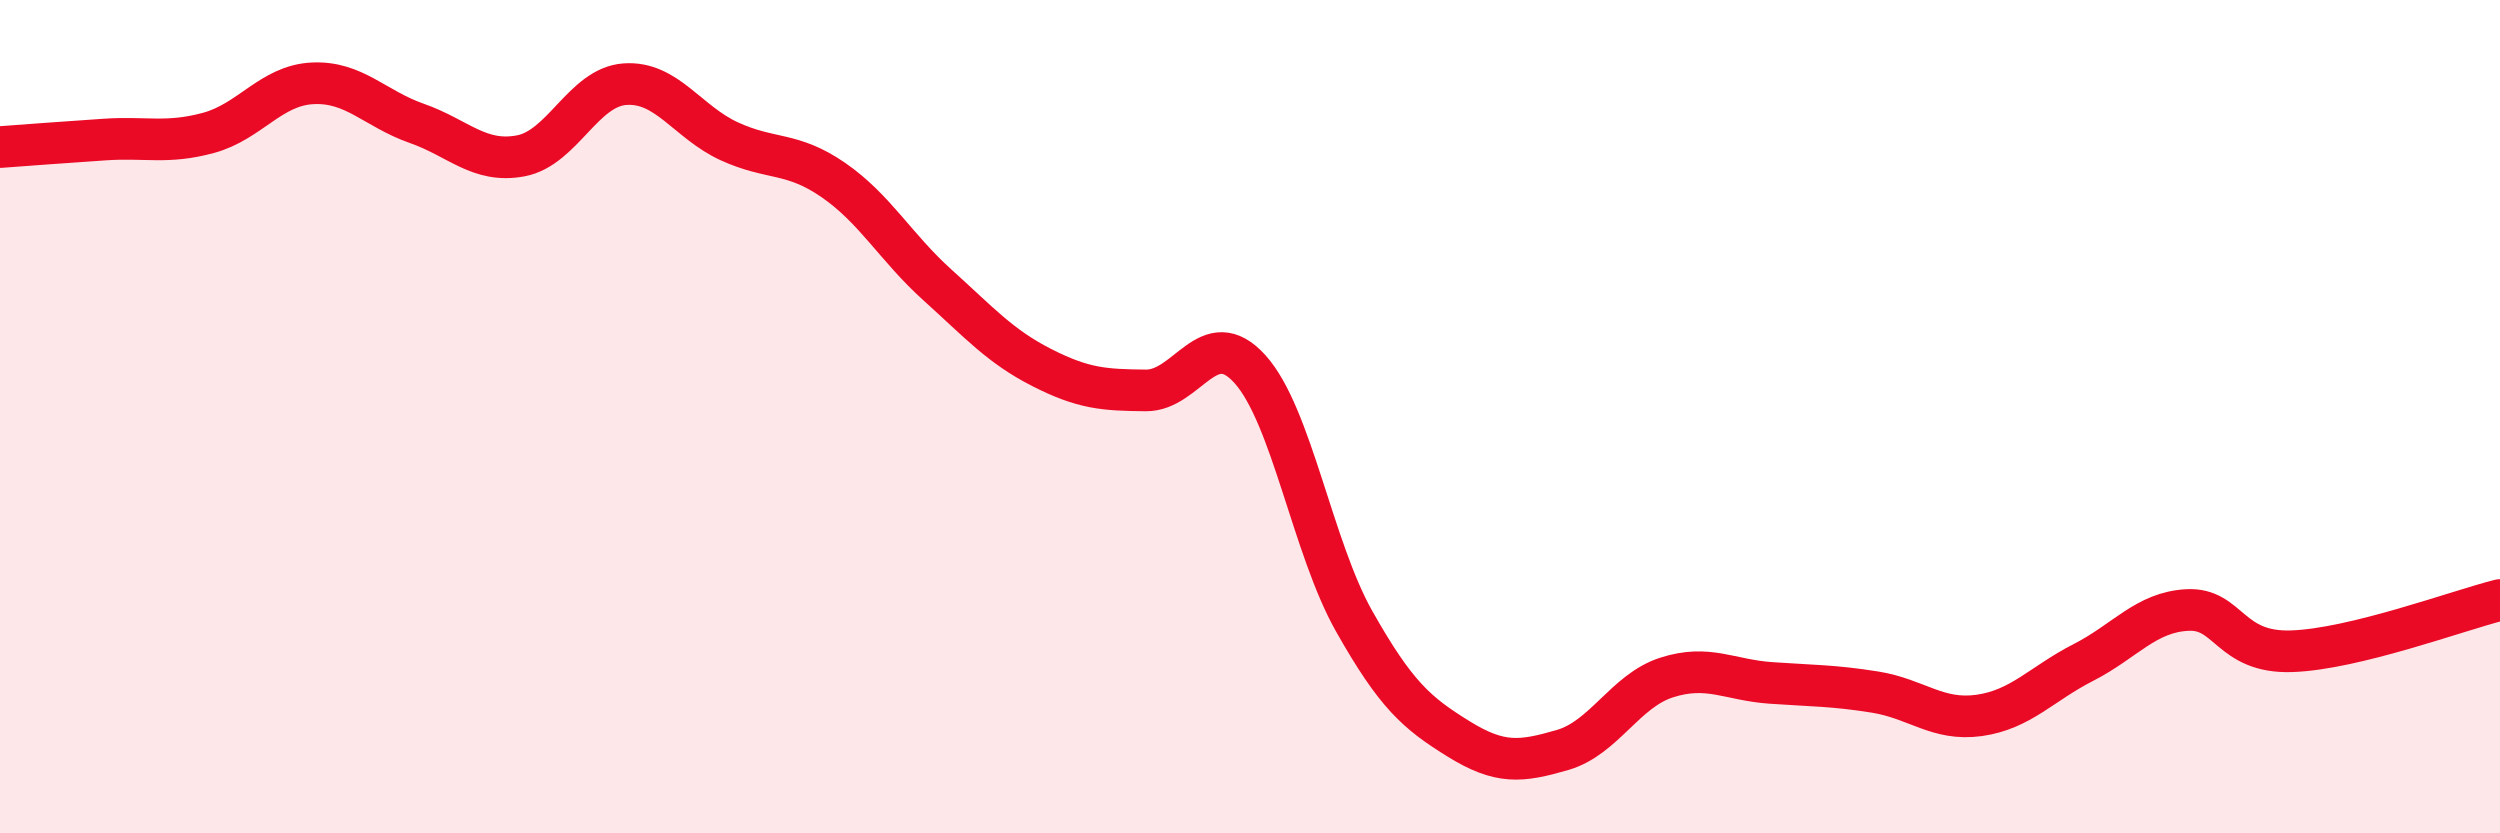
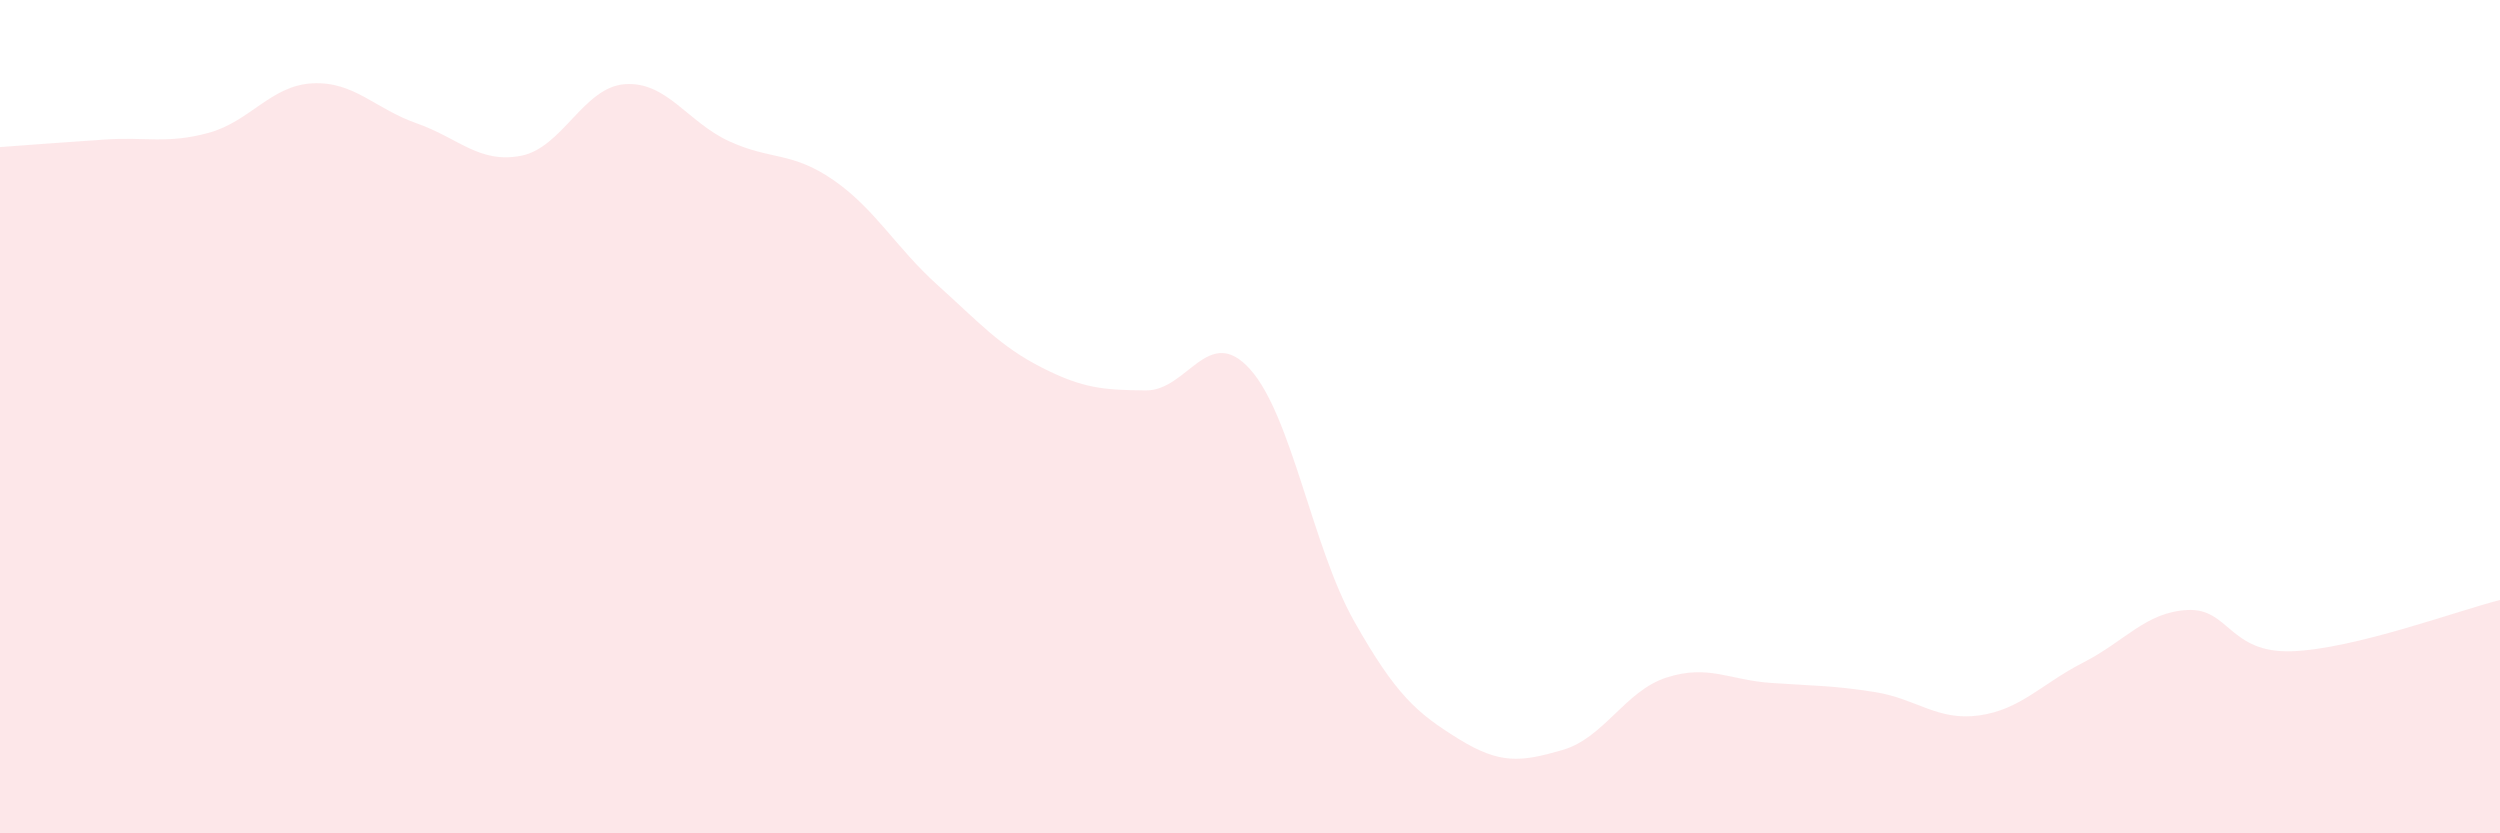
<svg xmlns="http://www.w3.org/2000/svg" width="60" height="20" viewBox="0 0 60 20">
  <path d="M 0,3.53 C 0.5,3.49 1.5,3.42 2.5,3.35 C 3.5,3.28 4,3.46 5,3.19 C 6,2.92 6.5,2.05 7.5,2 C 8.5,1.95 9,2.61 10,2.96 C 11,3.31 11.5,3.93 12.5,3.74 C 13.5,3.55 14,2.09 15,2.02 C 16,1.95 16.5,2.93 17.5,3.39 C 18.5,3.85 19,3.63 20,4.32 C 21,5.01 21.5,5.94 22.5,6.84 C 23.5,7.74 24,8.31 25,8.82 C 26,9.33 26.5,9.36 27.5,9.37 C 28.5,9.38 29,7.75 30,8.86 C 31,9.97 31.5,13.14 32.5,14.91 C 33.5,16.68 34,17.11 35,17.73 C 36,18.35 36.5,18.29 37.5,18 C 38.5,17.71 39,16.58 40,16.26 C 41,15.94 41.5,16.32 42.5,16.39 C 43.5,16.46 44,16.45 45,16.61 C 46,16.77 46.5,17.31 47.5,17.17 C 48.5,17.03 49,16.41 50,15.9 C 51,15.39 51.5,14.69 52.5,14.64 C 53.5,14.59 53.5,15.68 55,15.63 C 56.5,15.58 59,14.65 60,14.4L60 20L0 20Z" fill="#EB0A25" opacity="0.1" stroke-linecap="round" stroke-linejoin="round" />
-   <path d="M 0,3.53 C 0.5,3.49 1.5,3.42 2.5,3.35 C 3.5,3.28 4,3.46 5,3.19 C 6,2.92 6.5,2.05 7.5,2 C 8.5,1.95 9,2.61 10,2.96 C 11,3.31 11.5,3.93 12.5,3.74 C 13.5,3.55 14,2.09 15,2.02 C 16,1.95 16.5,2.93 17.5,3.39 C 18.5,3.85 19,3.63 20,4.32 C 21,5.01 21.5,5.94 22.5,6.84 C 23.5,7.74 24,8.31 25,8.82 C 26,9.33 26.5,9.36 27.5,9.37 C 28.5,9.38 29,7.75 30,8.86 C 31,9.97 31.5,13.14 32.5,14.91 C 33.5,16.68 34,17.11 35,17.73 C 36,18.35 36.5,18.29 37.5,18 C 38.5,17.71 39,16.58 40,16.26 C 41,15.94 41.5,16.32 42.5,16.39 C 43.5,16.46 44,16.45 45,16.61 C 46,16.77 46.5,17.31 47.5,17.17 C 48.5,17.03 49,16.41 50,15.9 C 51,15.39 51.5,14.69 52.5,14.64 C 53.5,14.59 53.5,15.68 55,15.63 C 56.5,15.58 59,14.65 60,14.4" stroke="#EB0A25" stroke-width="1" fill="none" stroke-linecap="round" stroke-linejoin="round" />
</svg>